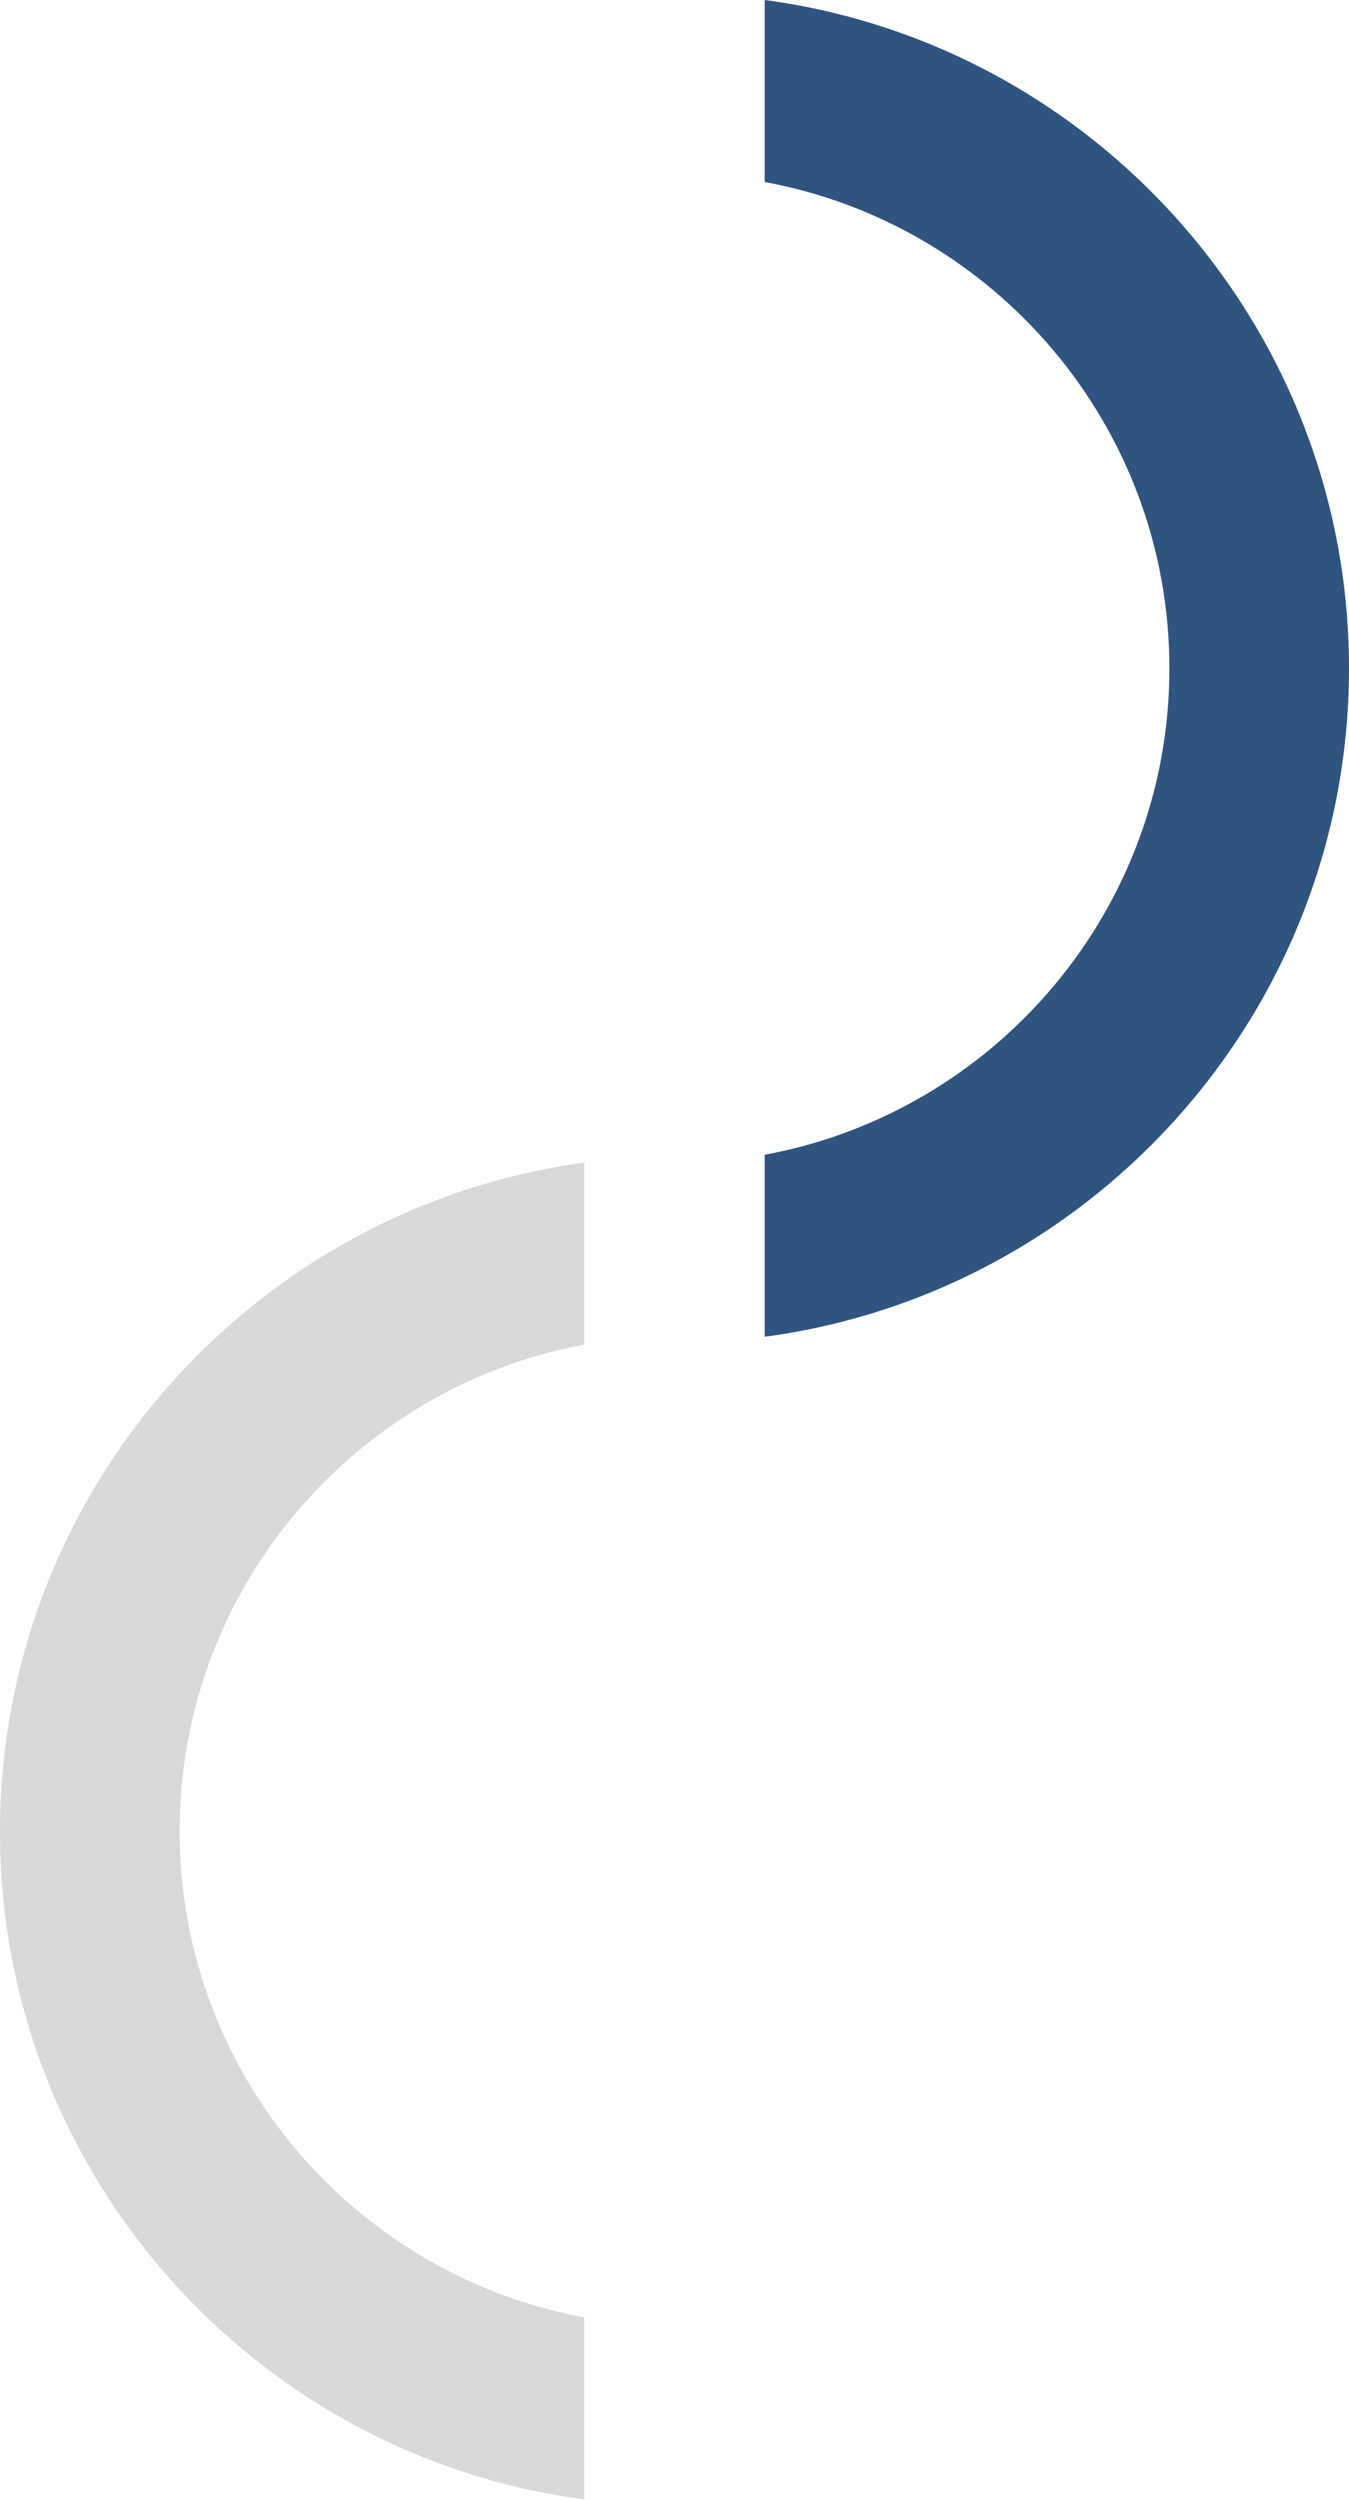
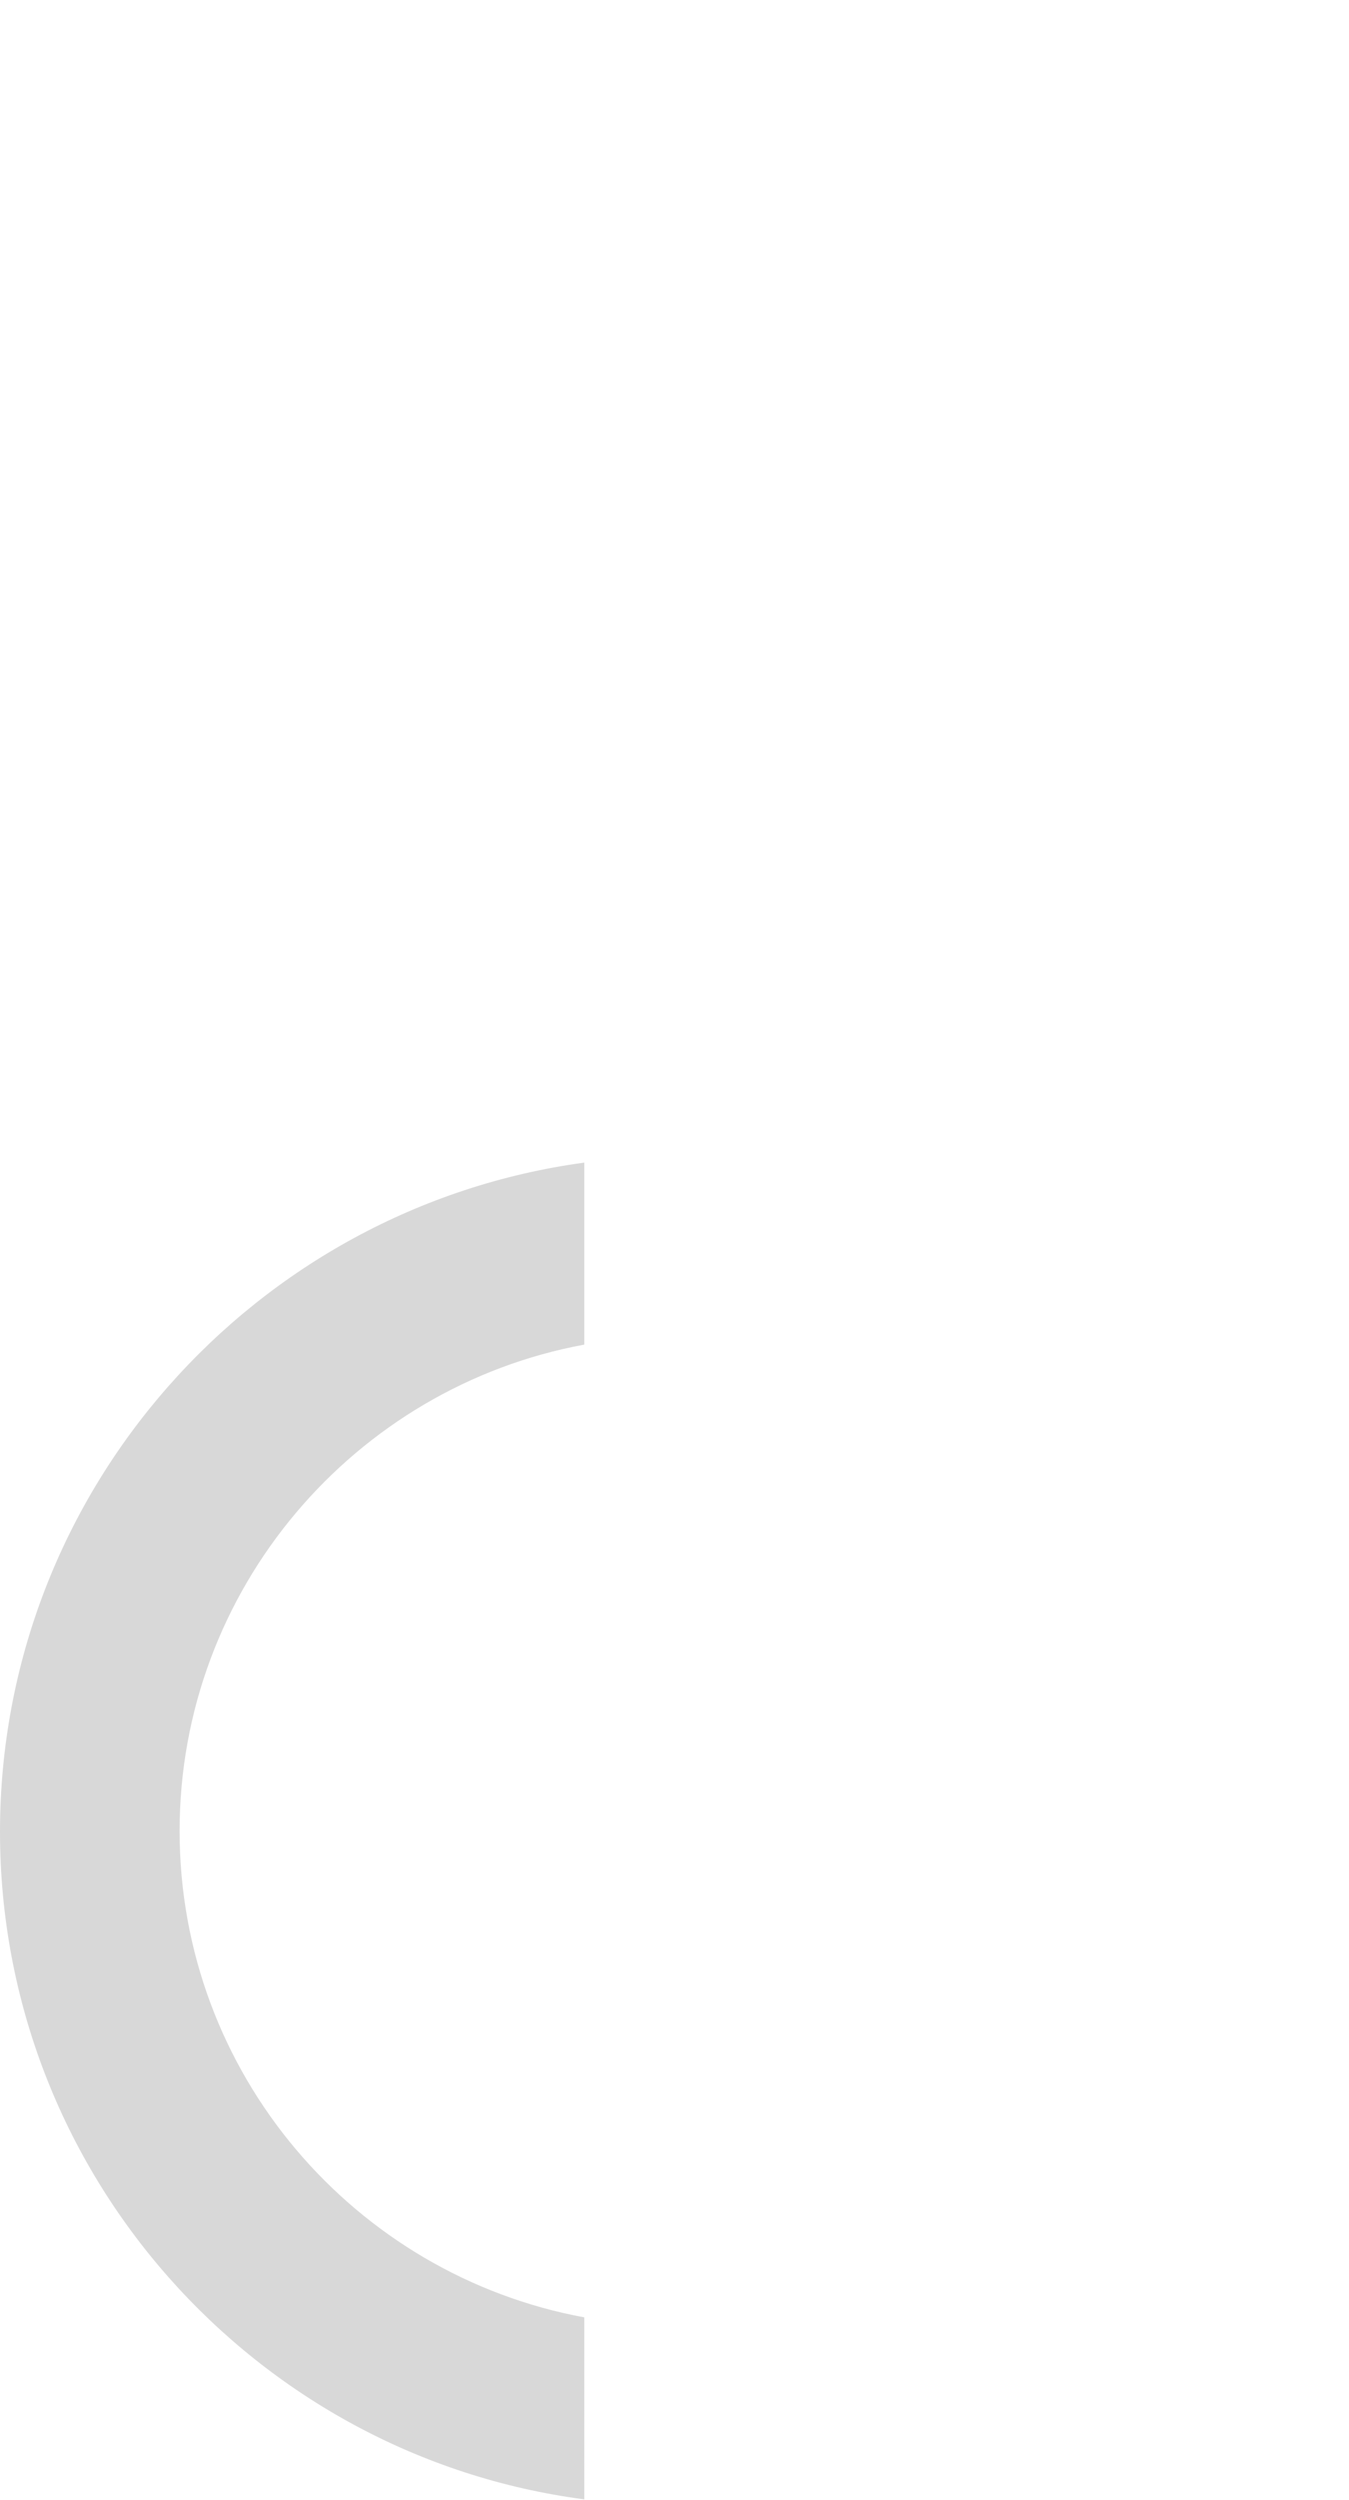
<svg xmlns="http://www.w3.org/2000/svg" version="1.1" id="Livello_1" x="0px" y="0px" viewBox="0 0 172 318.7" style="enable-background:new 0 0 172 318.7;" xml:space="preserve">
  <style type="text/css">
	.st0{fill:#2F547F;}
	.st1{fill:#D8D8D8;}
</style>
  <g>
-     <path class="st0" d="M97.5,170.4v-23.2c29.3-5.4,51.6-31.1,51.6-62c0-30.9-22.3-56.6-51.6-62V0c42,5.6,74.5,41.7,74.5,85.2   S139.5,164.8,97.5,170.4z" />
    <path class="st1" d="M74.5,148.2v23.2c-29.3,5.4-51.6,31.2-51.6,62c0,30.9,22.3,56.6,51.6,62v23.2C32.5,313.1,0,277,0,233.5   S32.5,153.9,74.5,148.2z" />
  </g>
</svg>